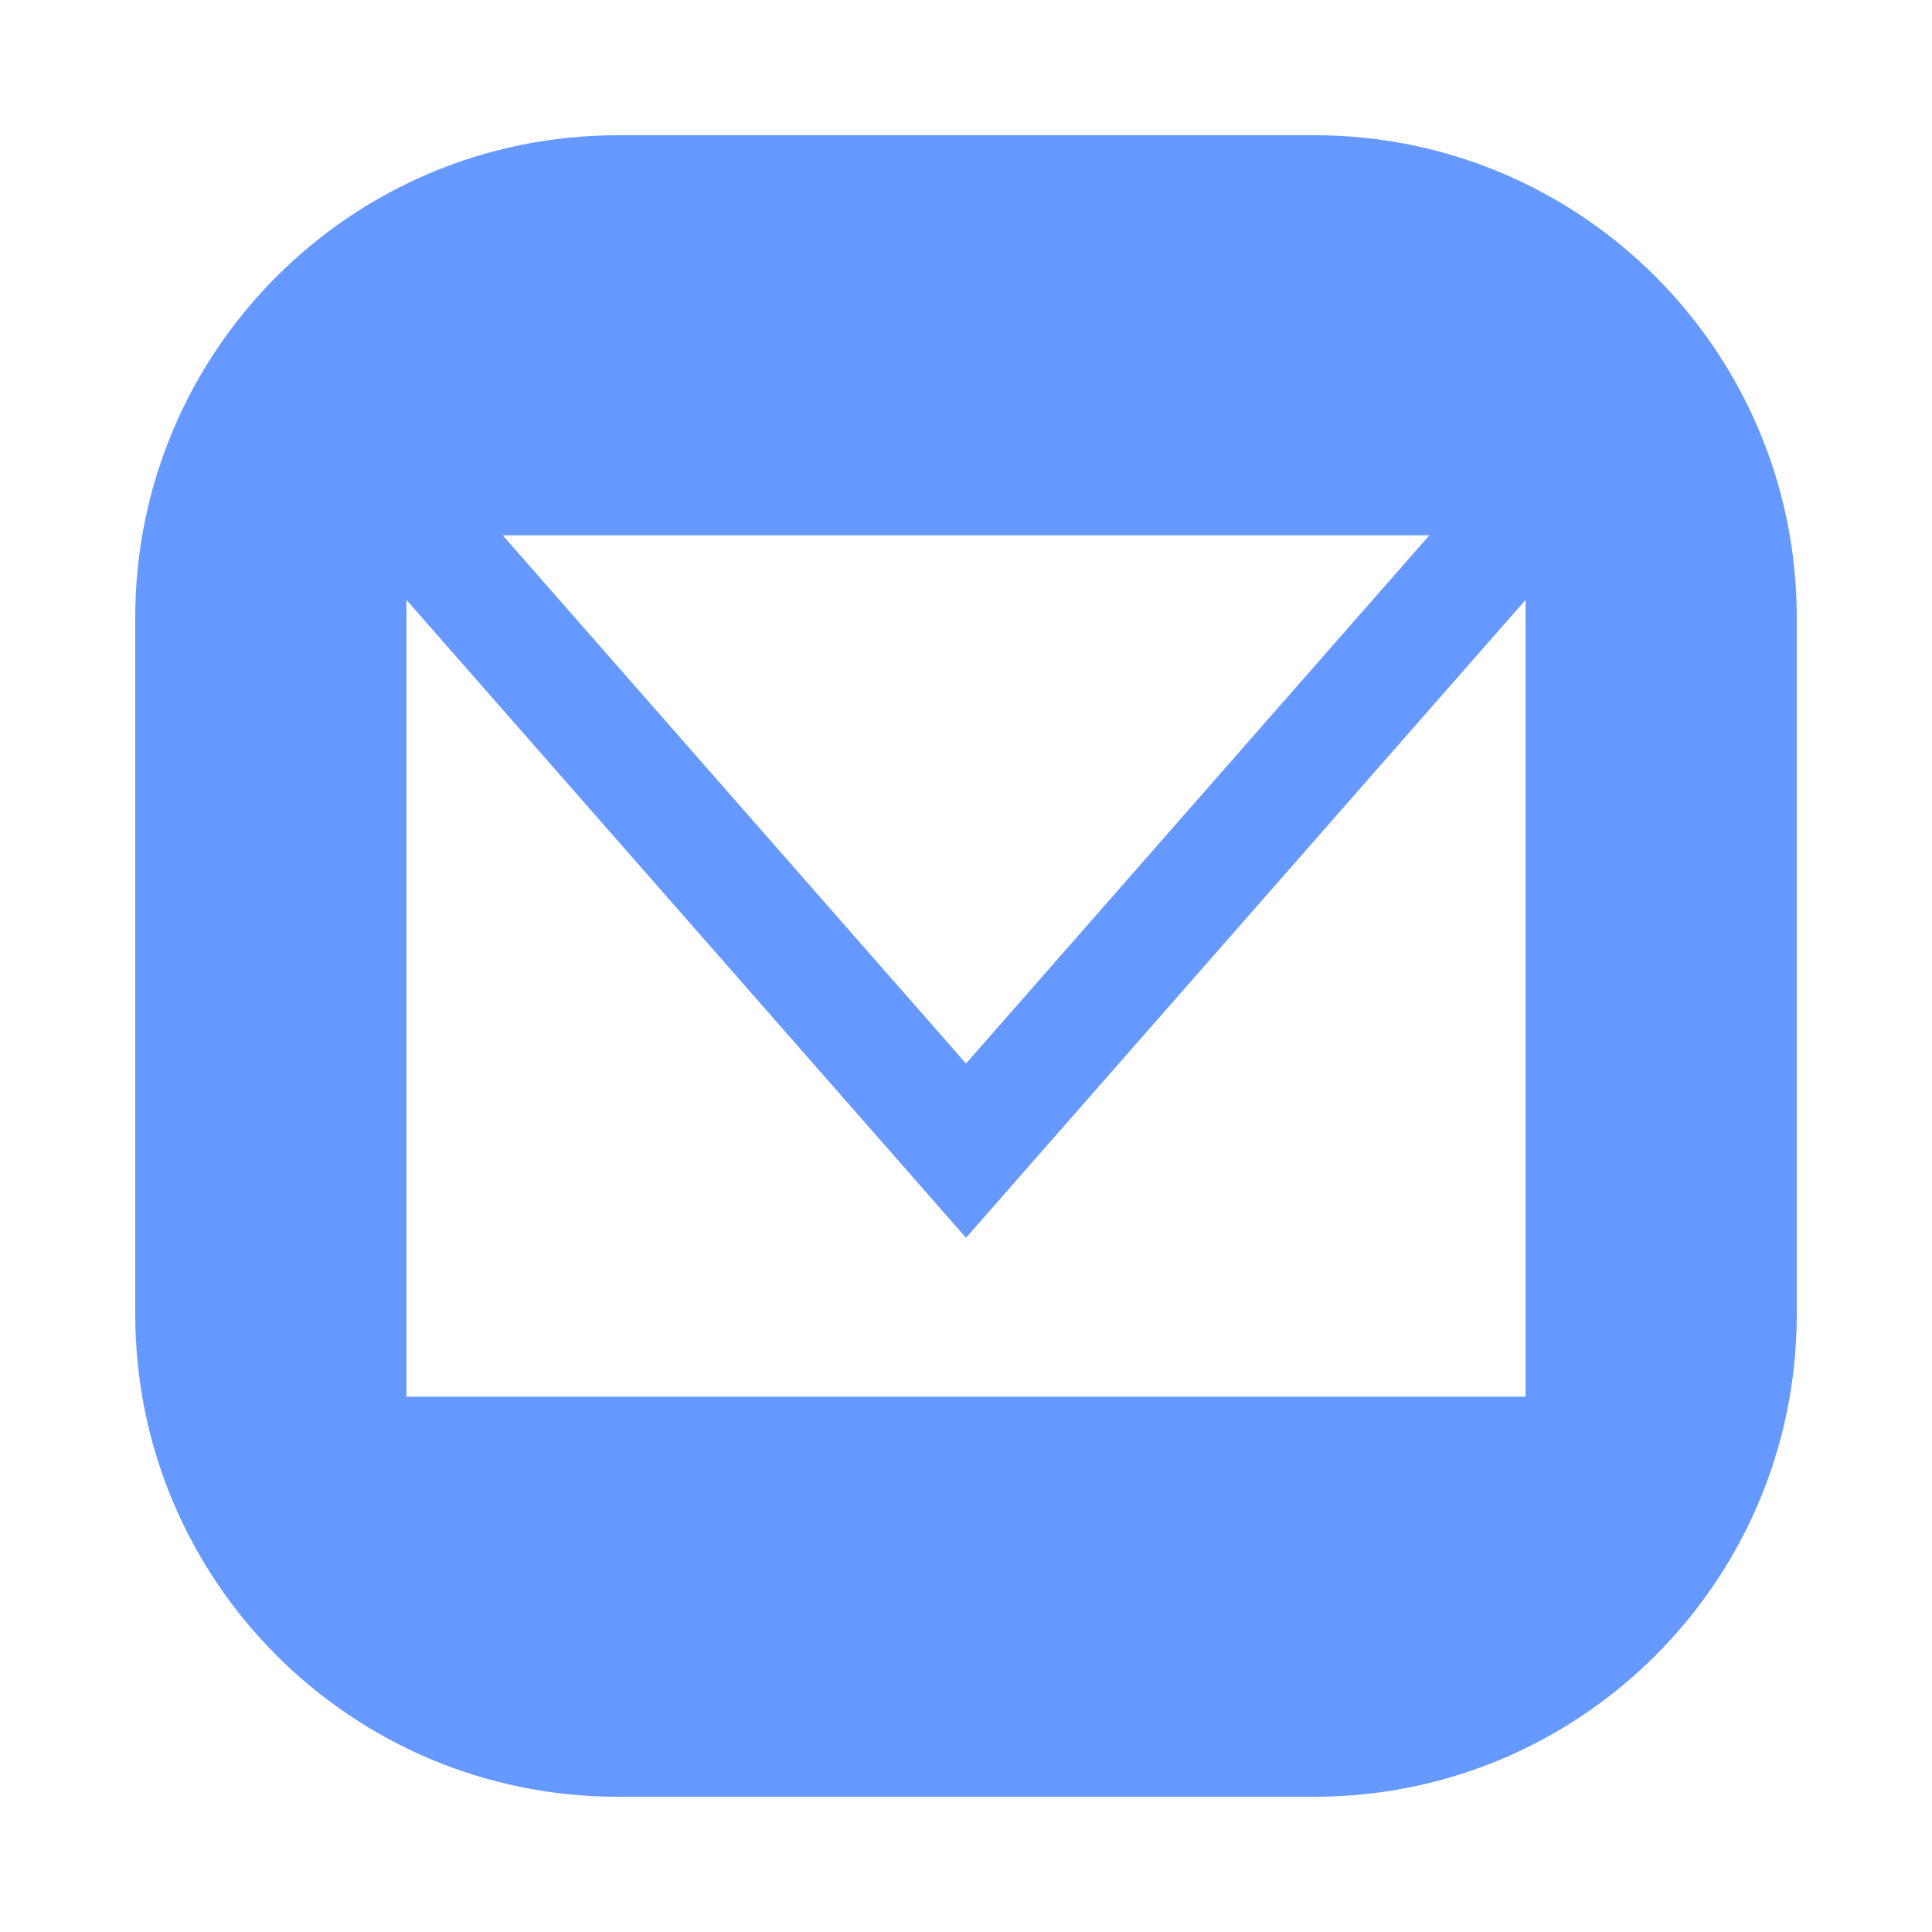
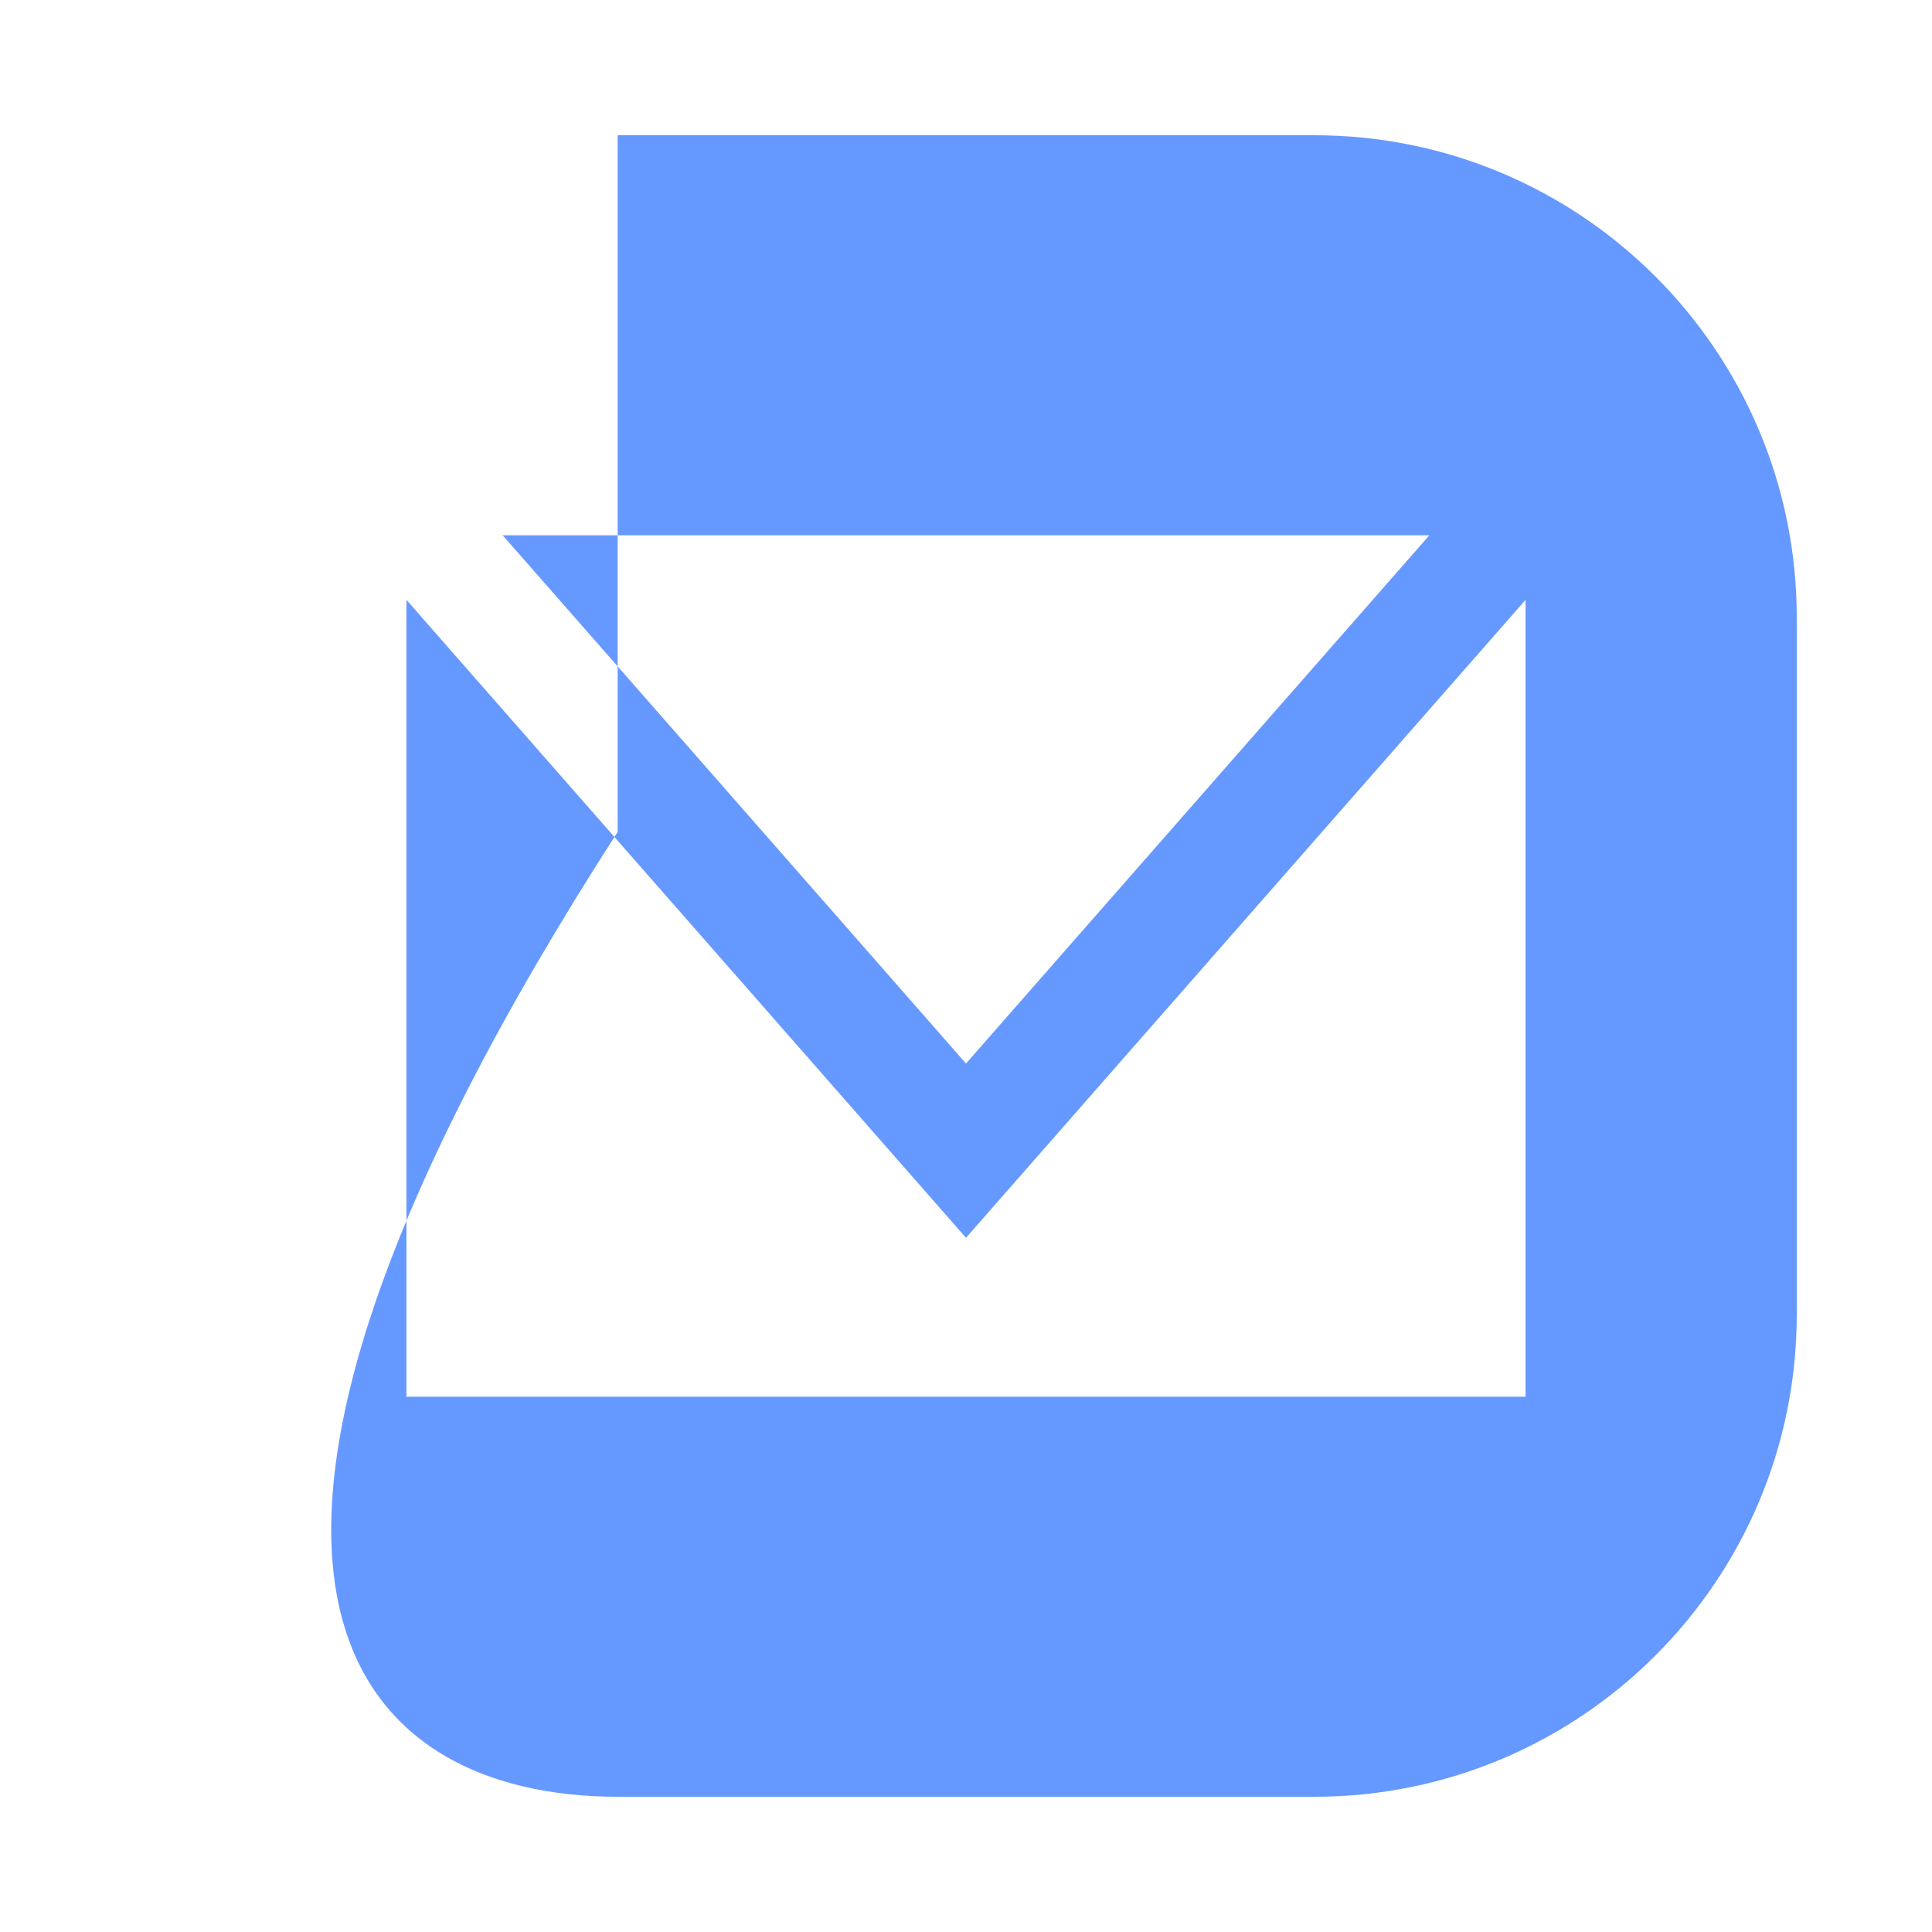
<svg xmlns="http://www.w3.org/2000/svg" version="1.1" id="Android-Compatible_Icon_Set_A" x="0px" y="0px" viewBox="0 0 500 500" style="enable-background:new 0 0 500 500;" xml:space="preserve">
  <style type="text/css">
	.st0{fill-rule:evenodd;clip-rule:evenodd;fill:#19294A;}
	.st1{clip-path:url(#SVGID_00000102502756436468569740000015288517660402892470_);}
	.st2{clip-path:url(#SVGID_00000183235219289896213130000003168864953276150408_);}
	.st3{clip-path:url(#SVGID_00000059310901171734158310000017012110560029456031_);}
	.st4{clip-path:url(#SVGID_00000142865571370395060830000009621720221075015586_);}
	.st5{fill:#19294A;}
	.st6{clip-path:url(#SVGID_00000097479938443425498190000006561365119568398744_);}
	.st7{clip-path:url(#SVGID_00000091700904988585927010000008939487035989934486_);}
	.st8{clip-path:url(#SVGID_00000002364009739604633770000005331037280838791335_);}
	.st9{fill:#6699FF;}
	.st10{fill:#FFFFFF;}
</style>
-   <path class="st9" d="M340.15,35h-180.3C90.9,35,35,90.9,35,159.85v180.3C35,409.1,90.9,465,159.85,465h180.3  C409.1,465,465,409.1,465,340.15v-180.3C465,90.9,409.1,35,340.15,35z M369.91,138.54L250,275.24L130.1,138.54H369.91z   M394.81,361.46H105.19V155.25L250,320.34l144.81-165.09V361.46z" />
+   <path class="st9" d="M340.15,35h-180.3v180.3C35,409.1,90.9,465,159.85,465h180.3  C409.1,465,465,409.1,465,340.15v-180.3C465,90.9,409.1,35,340.15,35z M369.91,138.54L250,275.24L130.1,138.54H369.91z   M394.81,361.46H105.19V155.25L250,320.34l144.81-165.09V361.46z" />
</svg>